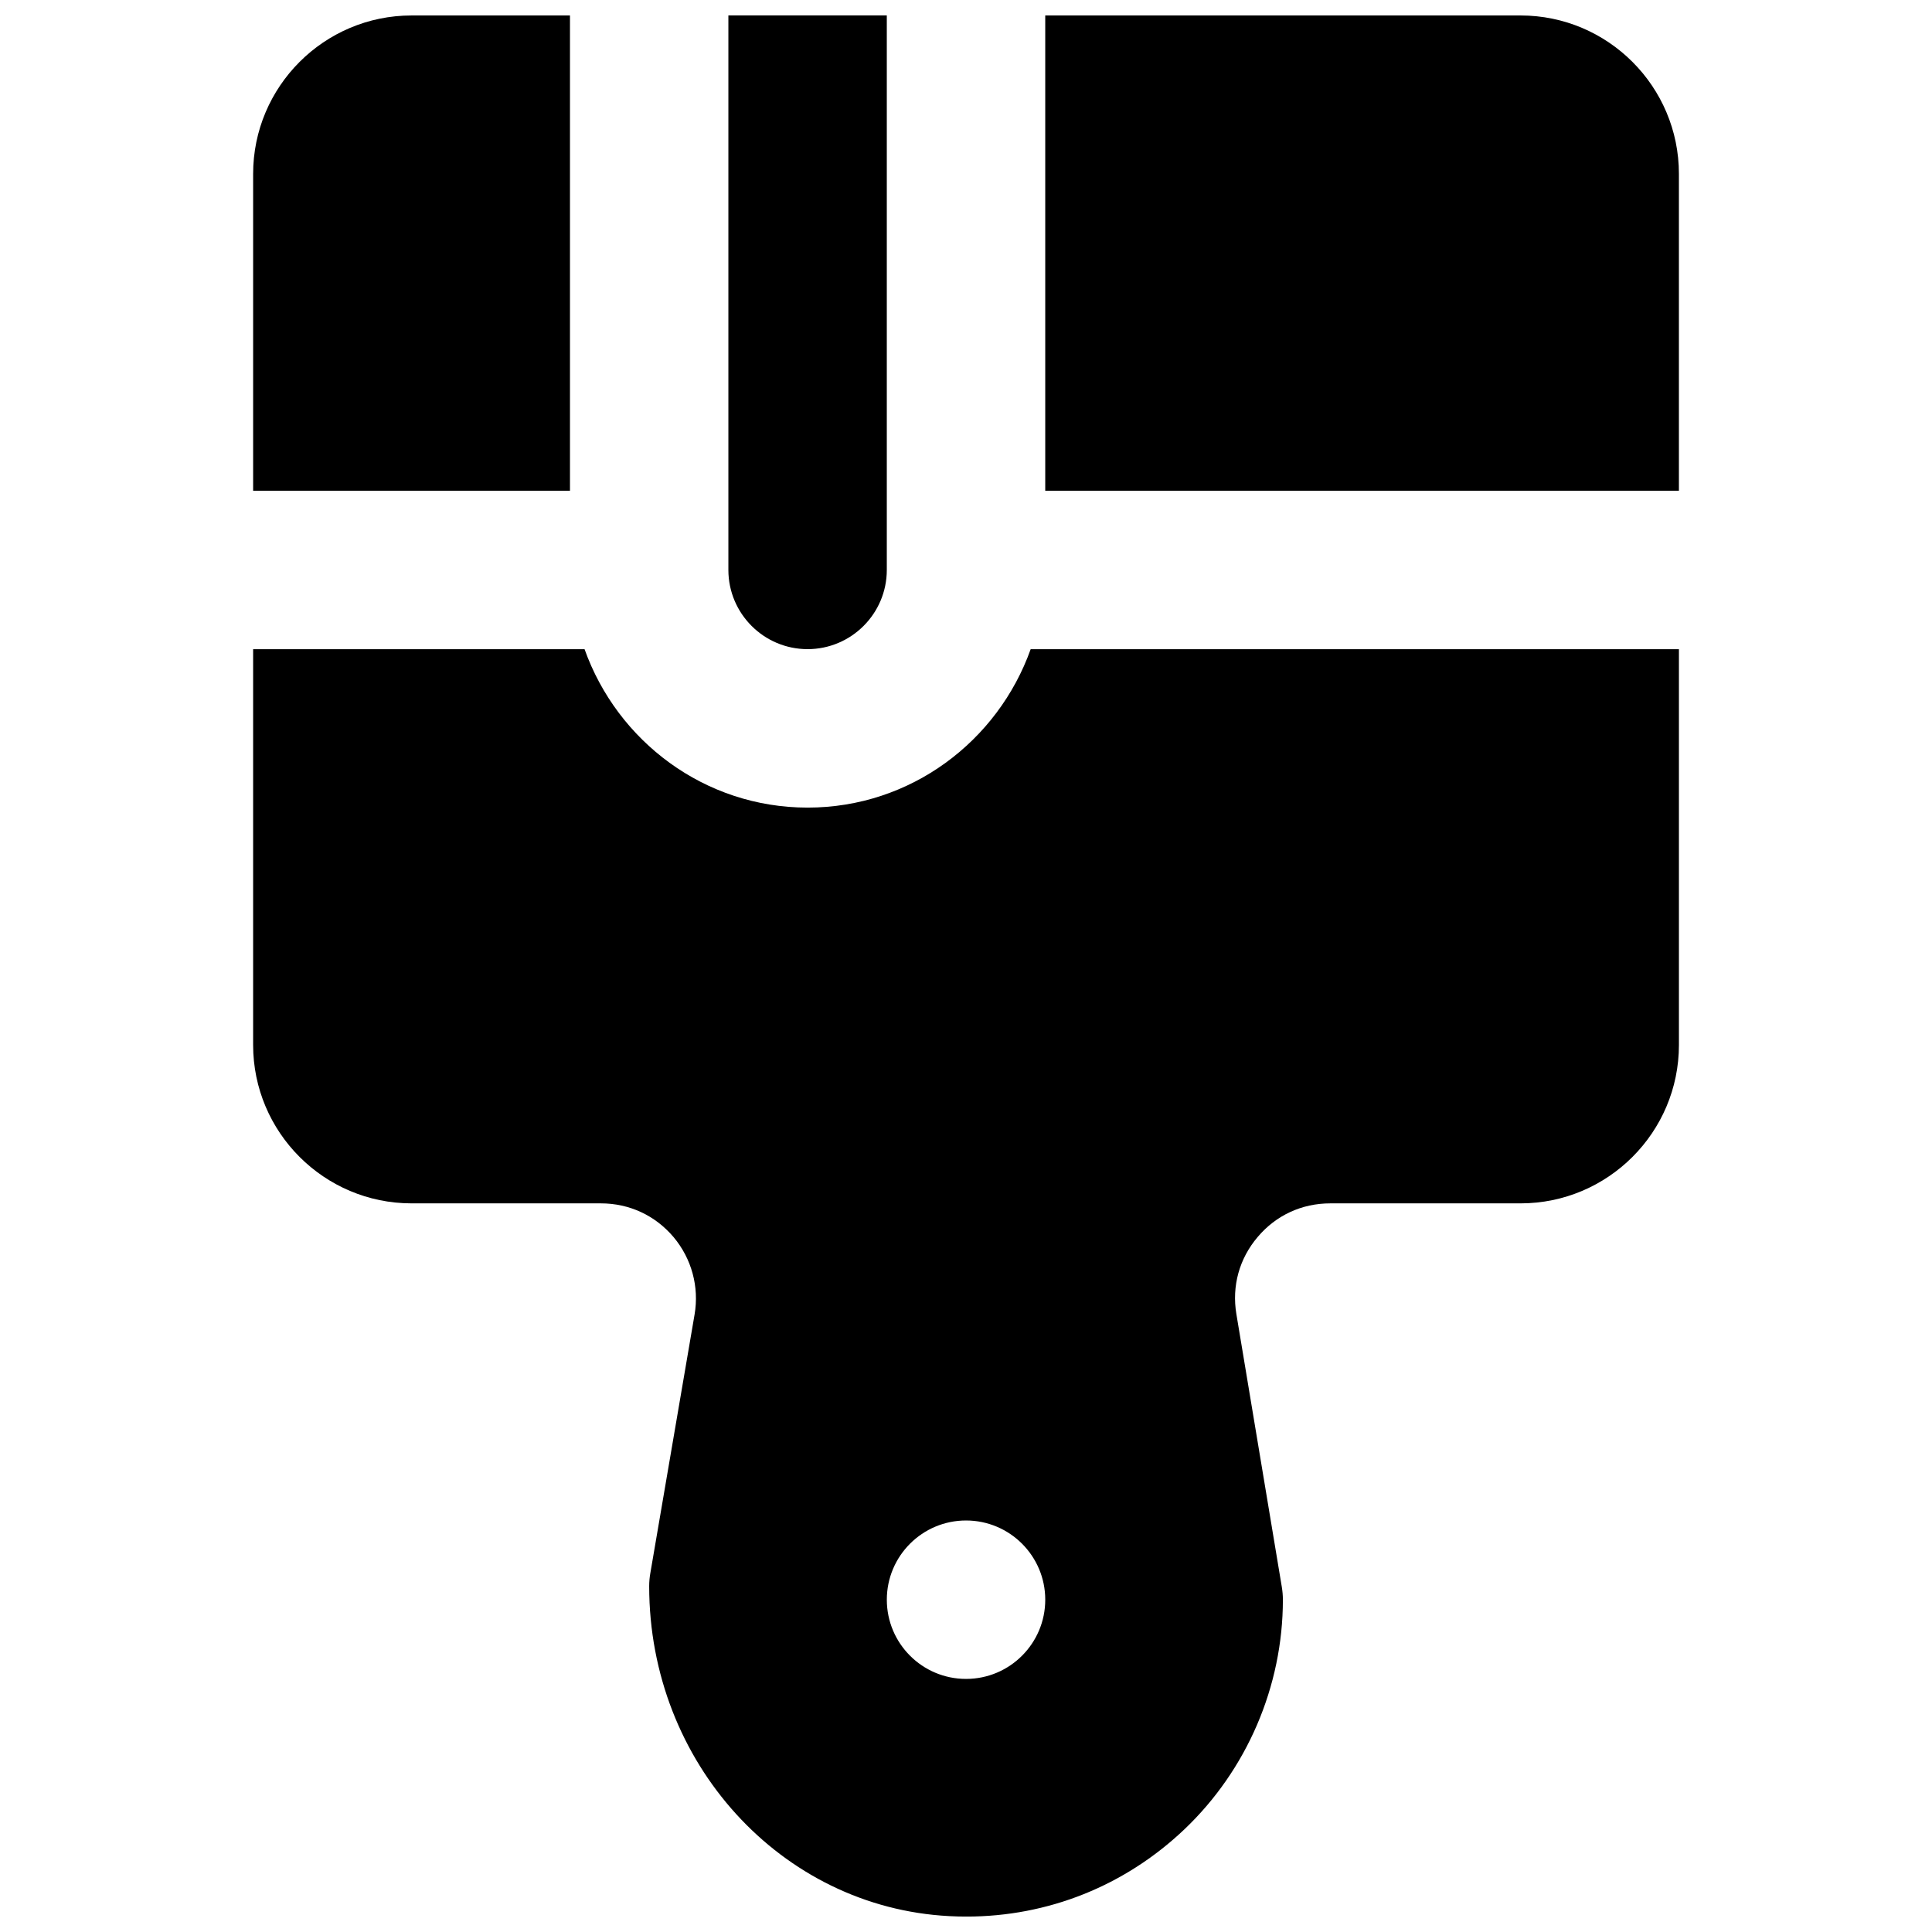
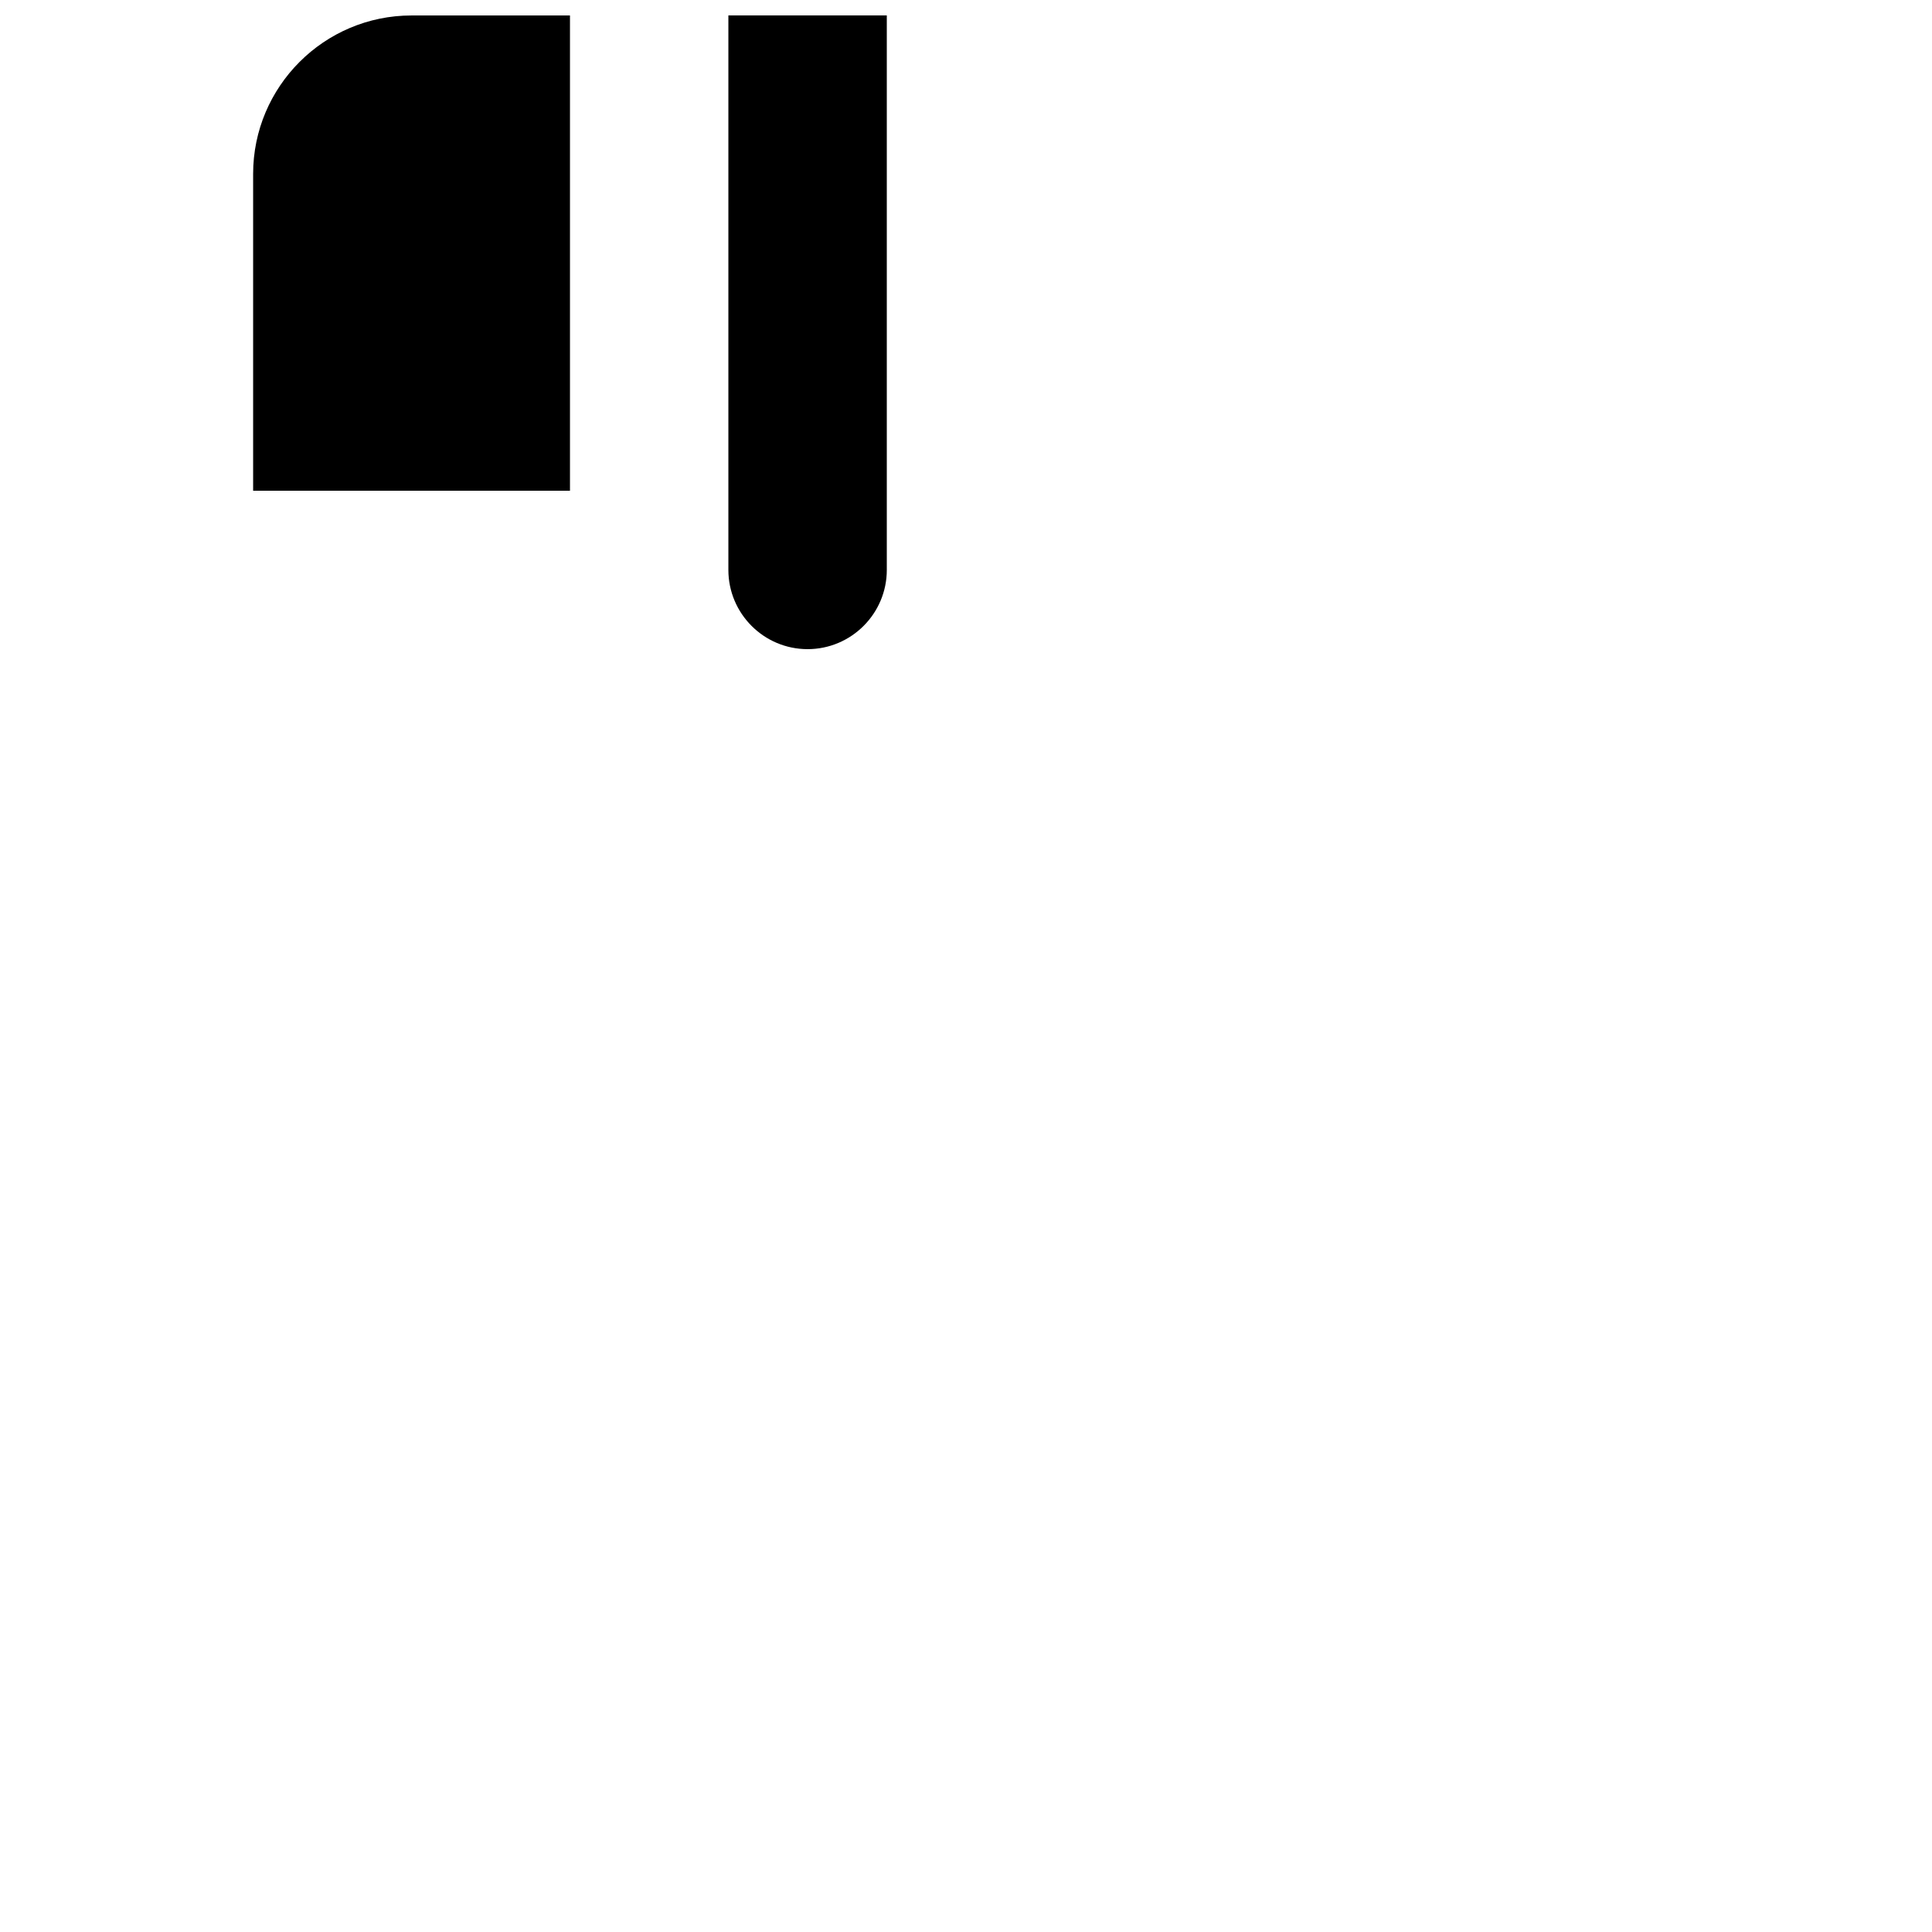
<svg xmlns="http://www.w3.org/2000/svg" width="800px" height="800px" version="1.1" viewBox="144 144 512 512">
  <defs>
    <clipPath id="d">
      <path d="m421 148.09h168v126.91h-168z" />
    </clipPath>
    <clipPath id="c">
      <path d="m211 148.09h85v126.91h-85z" />
    </clipPath>
    <clipPath id="b">
      <path d="m337 148.09h43v168.91h-43z" />
    </clipPath>
    <clipPath id="a">
-       <path d="m211 316h378v335.9h-378z" />
-     </clipPath>
+       </clipPath>
  </defs>
  <g>
    <g clip-path="url(#d)">
-       <path d="m421 274.05h167.93v-83.969c0-23.156-18.828-41.984-41.98-41.984h-125.95z" fill-rule="evenodd" />
-     </g>
+       </g>
    <g clip-path="url(#c)">
      <path d="m295.05 274.05v-125.95h-41.984c-23.152 0-41.984 18.828-41.984 41.984v83.969z" fill-rule="evenodd" />
    </g>
    <g clip-path="url(#b)">
      <path d="m358.02 316.03c11.586 0 20.992-9.426 20.992-20.992v-146.95h-41.984v146.95c0 11.566 9.402 20.992 20.992 20.992" fill-rule="evenodd" />
    </g>
    <g clip-path="url(#a)">
-       <path d="m400.01 588.93c-11.59 0-20.992-9.402-20.992-20.992 0-11.586 9.402-20.992 20.992-20.992 11.586 0 20.992 9.406 20.992 20.992 0 11.59-9.406 20.992-20.992 20.992zm17.129-272.89c-8.691 24.371-31.781 41.984-59.113 41.984-27.332 0-50.422-17.613-59.113-41.984h-87.832v104.88c0 23.156 18.832 41.984 41.984 41.984h50.148c7.559 0 14.402 3.168 19.293 8.941 4.785 5.711 6.824 13.184 5.562 20.531l-11.711 68.457c-0.211 1.176-0.316 2.348-0.316 3.547 0 46.684 34.91 85.078 79.477 87.41 1.531 0.082 3.062 0.125 4.574 0.125 21.602 0 41.941-8.102 57.707-23.047 16.648-15.789 26.18-37.996 26.18-60.922 0-1.152-0.105-2.309-0.297-3.461l-12.027-72.234c-1.238-7.434 0.758-14.695 5.648-20.445 4.867-5.754 11.691-8.902 19.25-8.902h50.402c23.152 0 41.98-18.828 41.98-41.984v-104.88z" fill-rule="evenodd" />
-     </g>
+       </g>
  </g>
</svg>